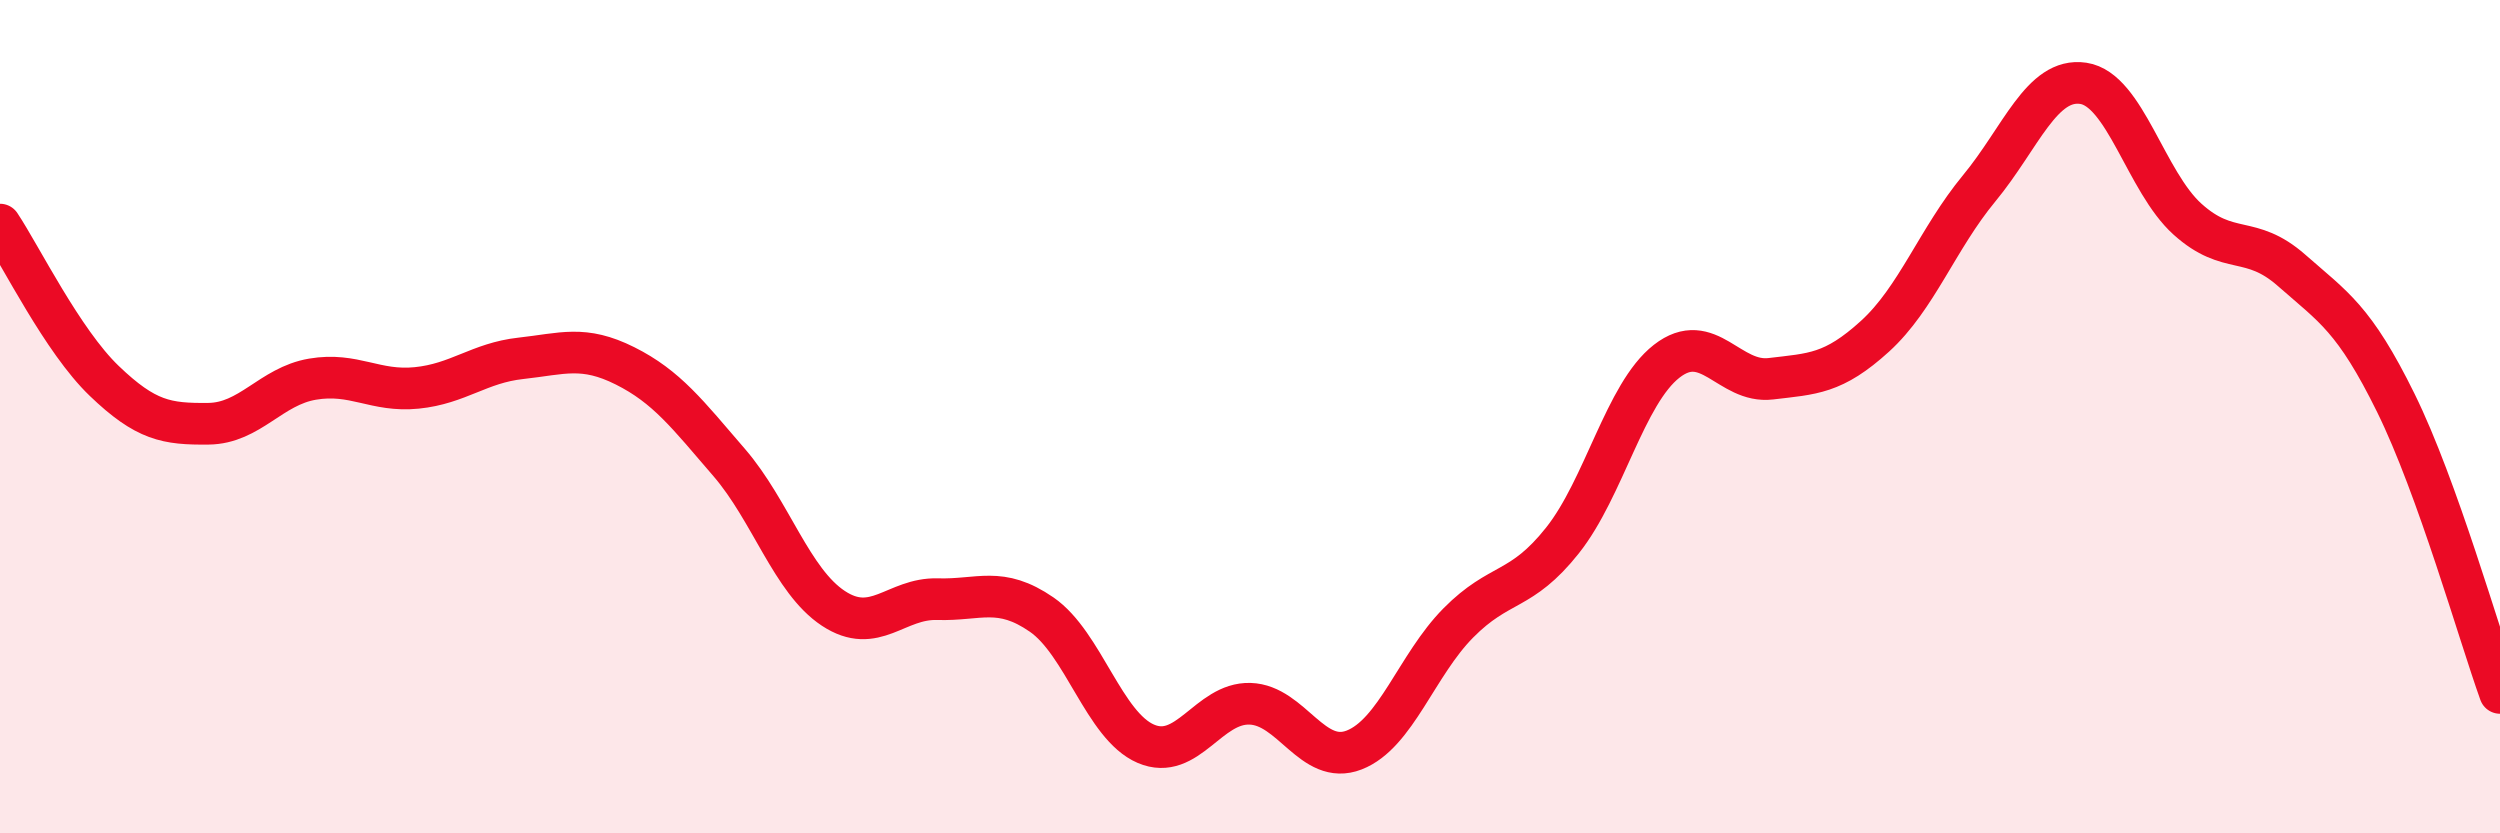
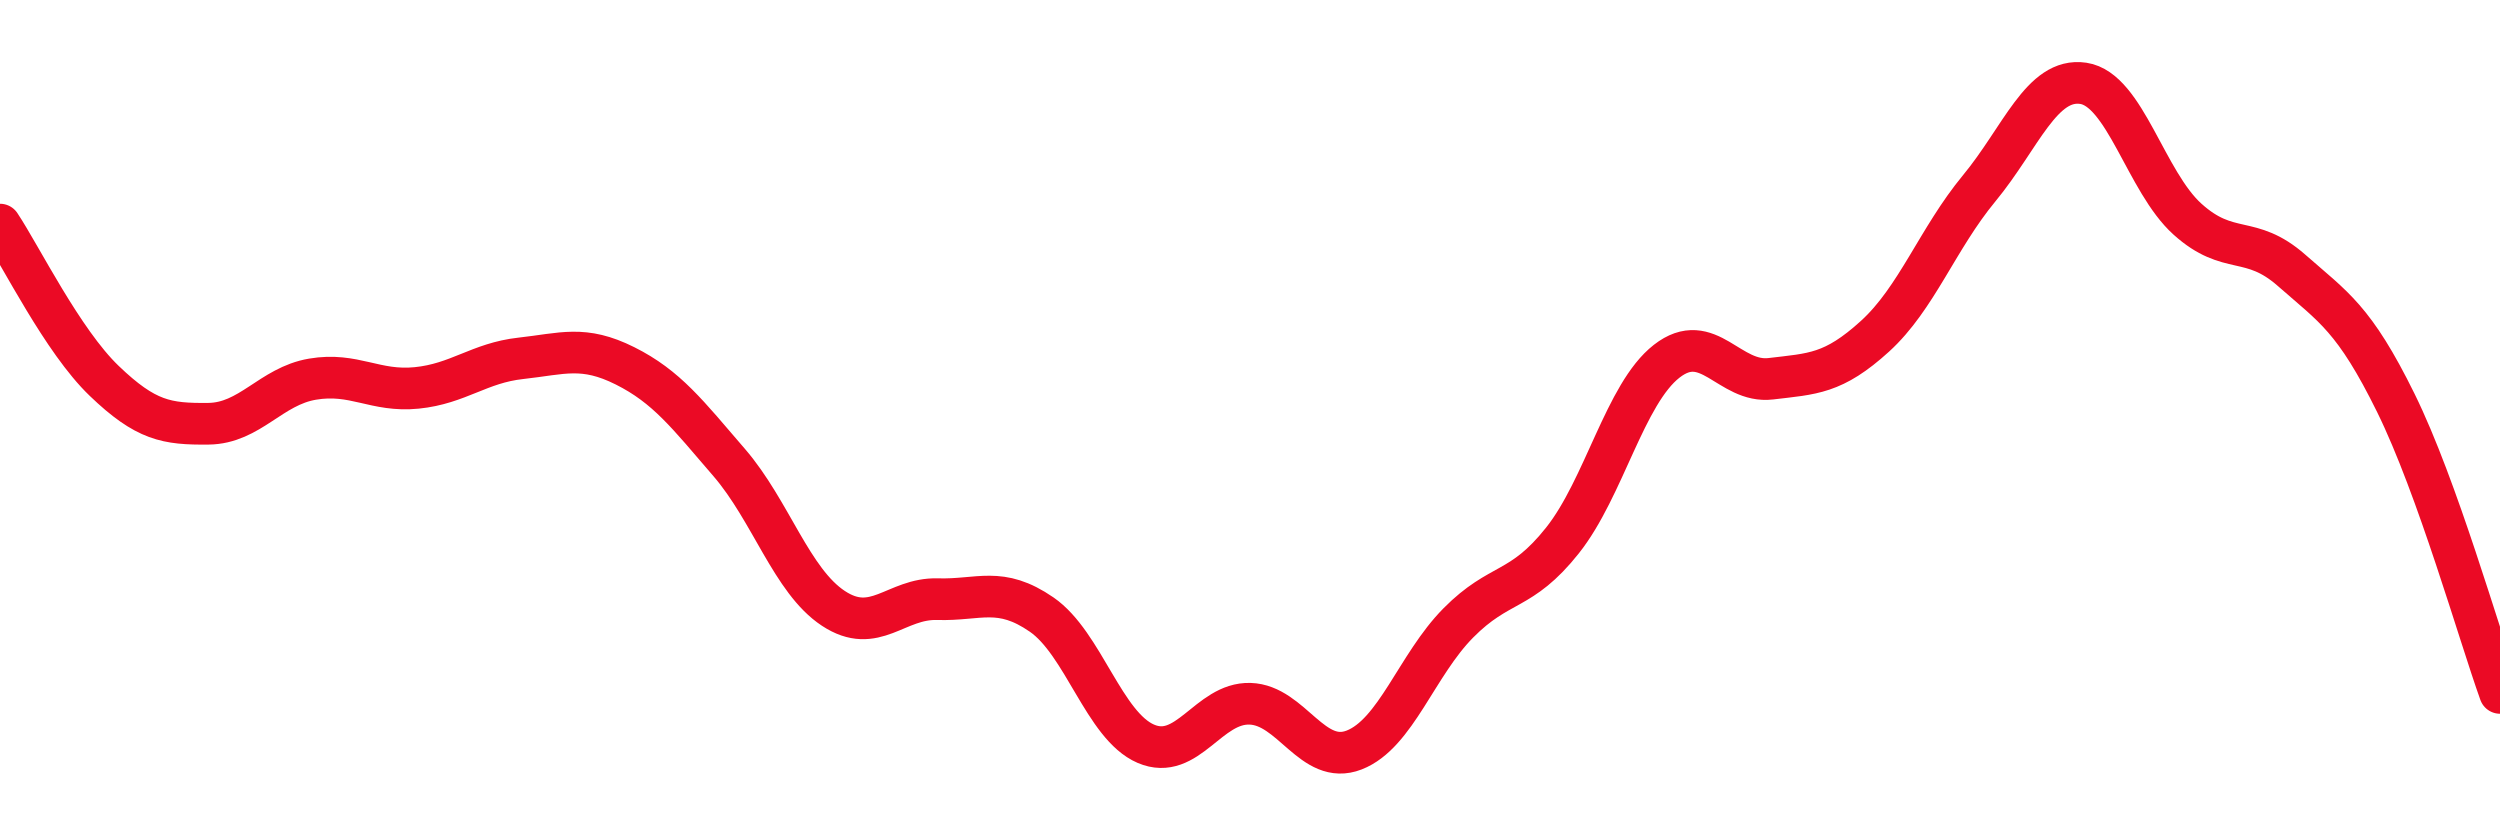
<svg xmlns="http://www.w3.org/2000/svg" width="60" height="20" viewBox="0 0 60 20">
-   <path d="M 0,5.39 C 0.5,6.14 1.5,8.18 2.5,9.14 C 3.5,10.1 4,10.18 5,10.17 C 6,10.16 6.5,9.27 7.5,9.1 C 8.5,8.93 9,9.41 10,9.31 C 11,9.21 11.5,8.71 12.5,8.6 C 13.5,8.49 14,8.28 15,8.78 C 16,9.28 16.5,9.94 17.5,11.1 C 18.5,12.26 19,13.94 20,14.6 C 21,15.26 21.5,14.35 22.5,14.38 C 23.5,14.41 24,14.06 25,14.75 C 26,15.44 26.5,17.42 27.5,17.85 C 28.5,18.28 29,16.86 30,16.89 C 31,16.92 31.5,18.39 32.5,18 C 33.5,17.61 34,15.96 35,14.95 C 36,13.94 36.5,14.23 37.5,12.97 C 38.5,11.71 39,9.45 40,8.67 C 41,7.89 41.5,9.21 42.5,9.09 C 43.5,8.97 44,8.98 45,8.07 C 46,7.16 46.5,5.73 47.5,4.52 C 48.5,3.31 49,1.85 50,2 C 51,2.15 51.5,4.36 52.5,5.26 C 53.5,6.16 54,5.61 55,6.49 C 56,7.37 56.5,7.64 57.5,9.67 C 58.5,11.7 59.5,15.24 60,16.63L60 20L0 20Z" fill="#EB0A25" opacity="0.1" stroke-linecap="round" stroke-linejoin="round" />
  <path d="M 0,5.39 C 0.5,6.14 1.5,8.18 2.5,9.14 C 3.5,10.1 4,10.18 5,10.17 C 6,10.16 6.5,9.27 7.5,9.1 C 8.5,8.93 9,9.41 10,9.31 C 11,9.21 11.5,8.71 12.5,8.6 C 13.5,8.49 14,8.28 15,8.78 C 16,9.28 16.5,9.94 17.5,11.1 C 18.5,12.26 19,13.94 20,14.6 C 21,15.26 21.5,14.35 22.5,14.38 C 23.5,14.41 24,14.06 25,14.75 C 26,15.44 26.5,17.42 27.5,17.85 C 28.5,18.28 29,16.86 30,16.89 C 31,16.92 31.5,18.39 32.5,18 C 33.5,17.61 34,15.96 35,14.95 C 36,13.94 36.5,14.23 37.5,12.97 C 38.5,11.71 39,9.45 40,8.67 C 41,7.89 41.5,9.21 42.5,9.09 C 43.5,8.97 44,8.98 45,8.07 C 46,7.16 46.5,5.73 47.5,4.52 C 48.5,3.31 49,1.85 50,2 C 51,2.15 51.5,4.36 52.5,5.26 C 53.5,6.16 54,5.61 55,6.49 C 56,7.37 56.5,7.64 57.5,9.67 C 58.5,11.7 59.5,15.24 60,16.63" stroke="#EB0A25" stroke-width="1" fill="none" stroke-linecap="round" stroke-linejoin="round" />
</svg>